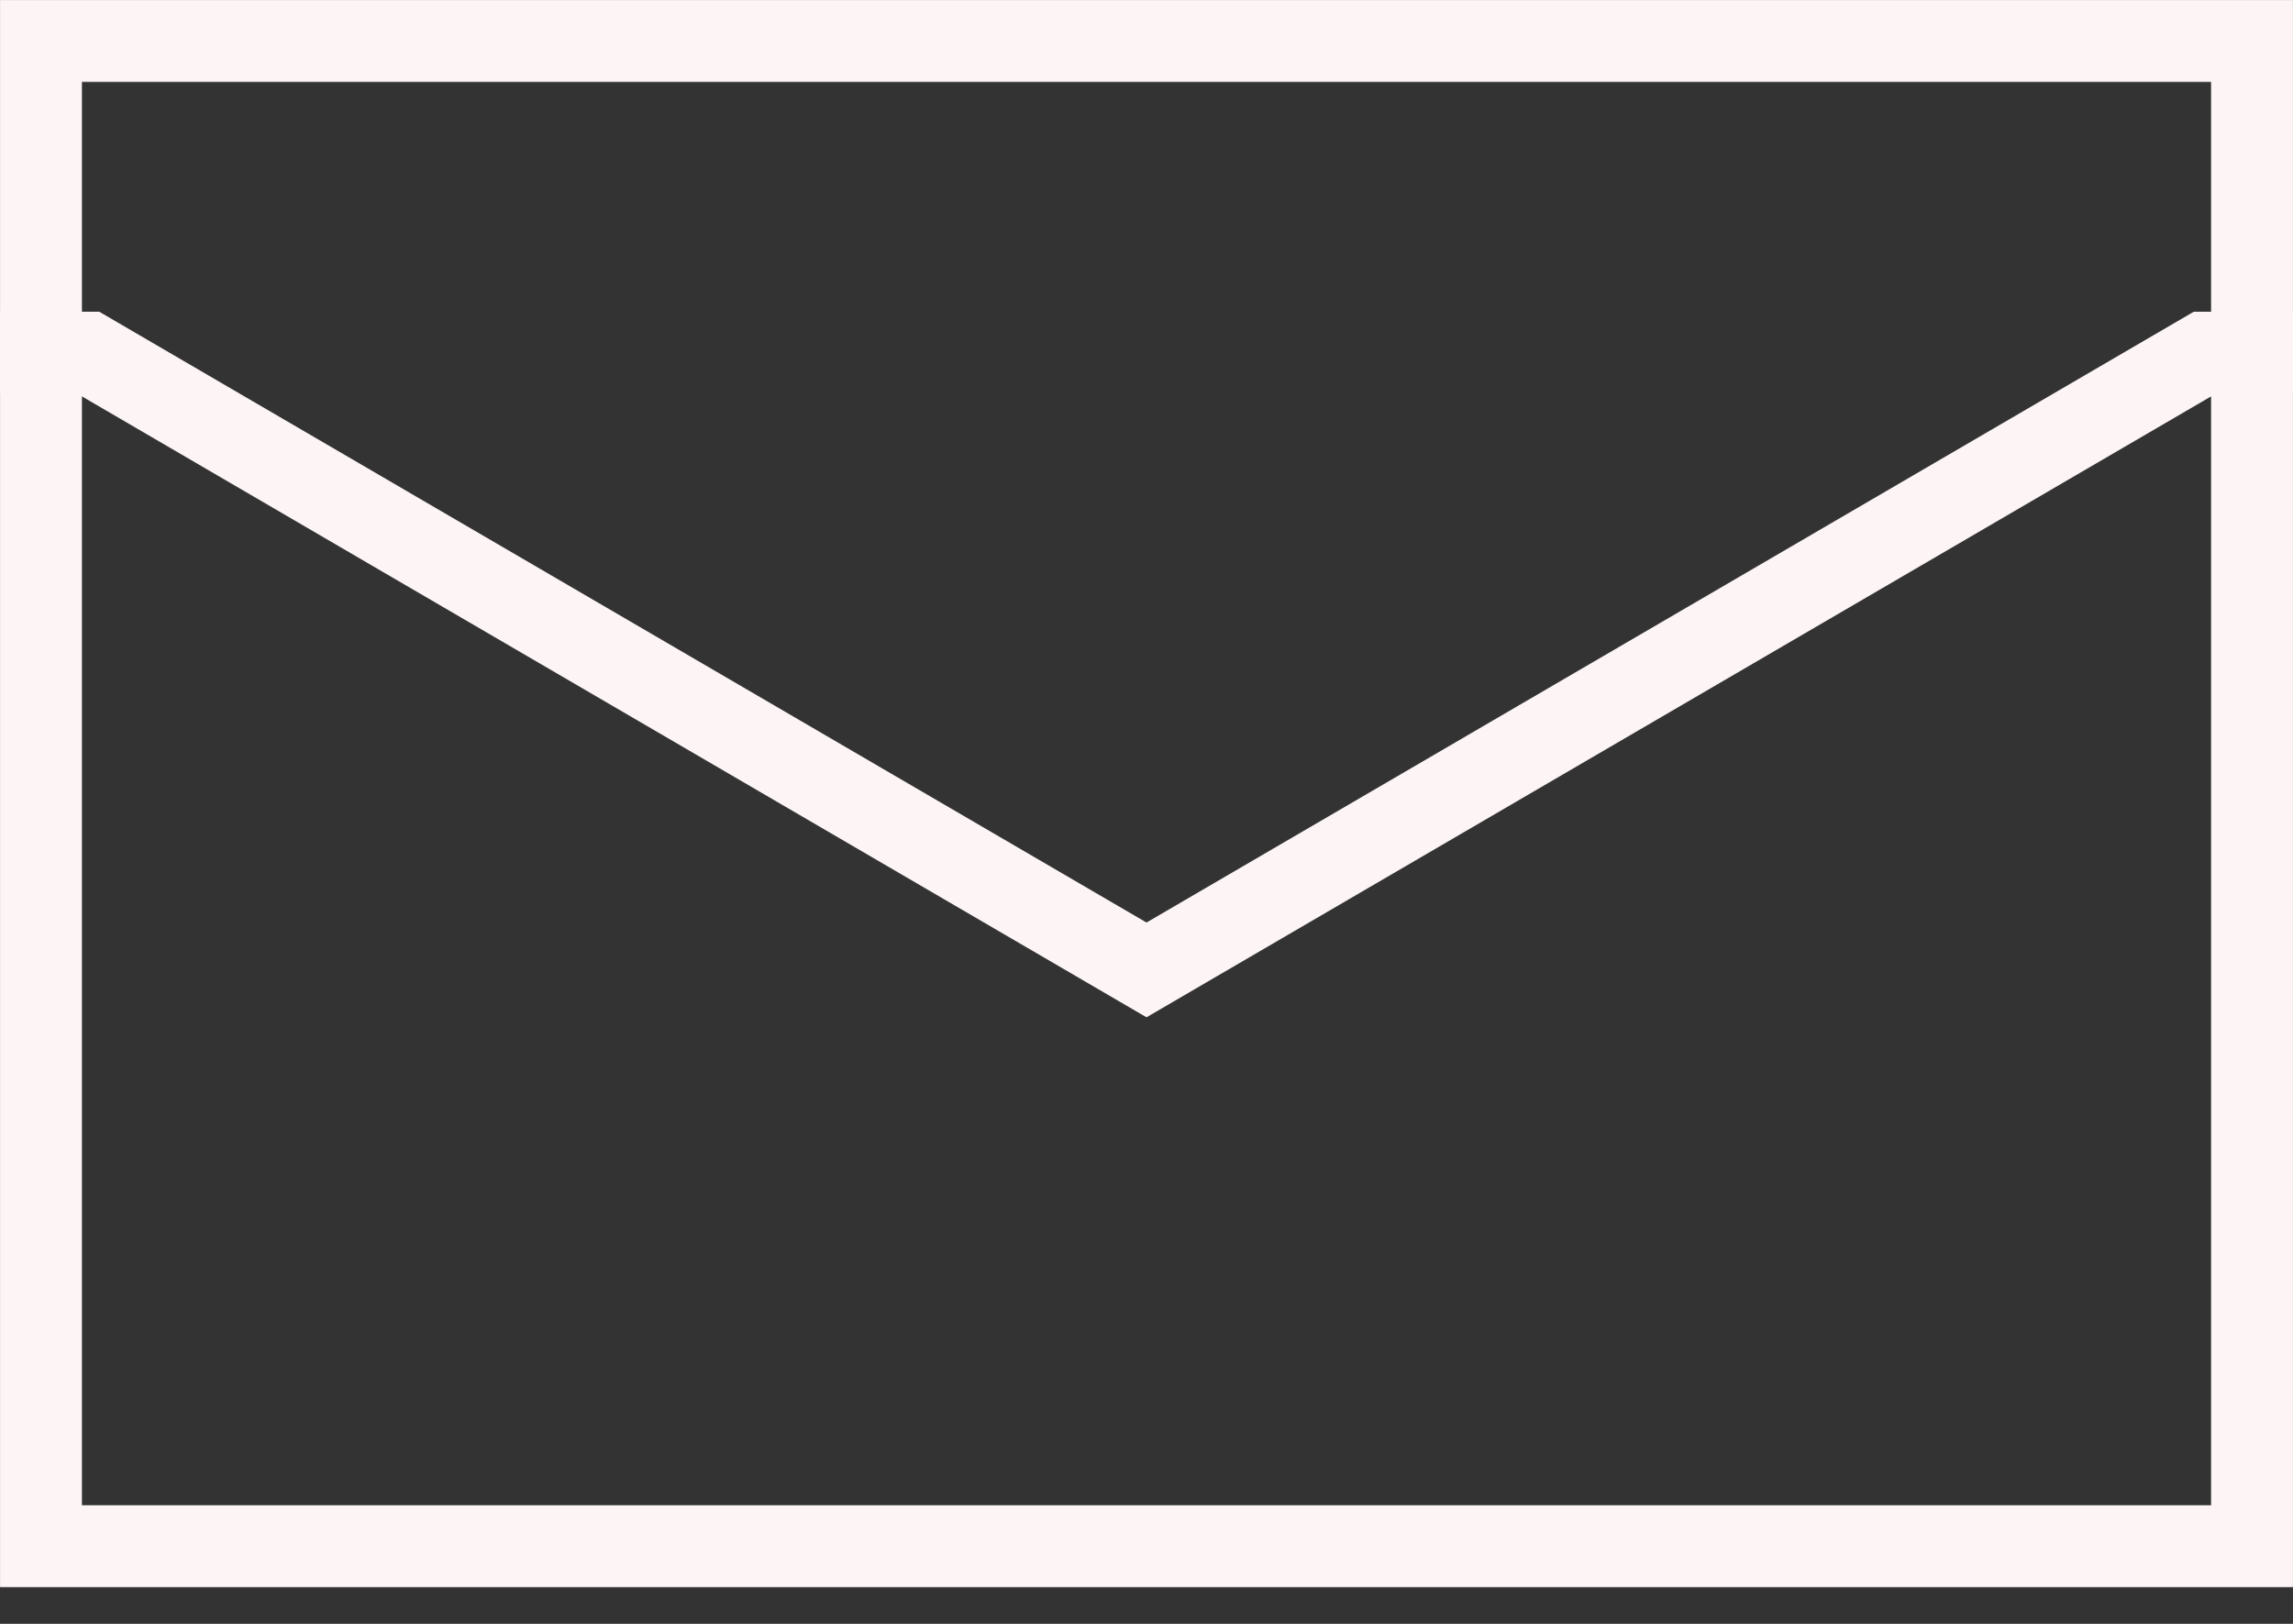
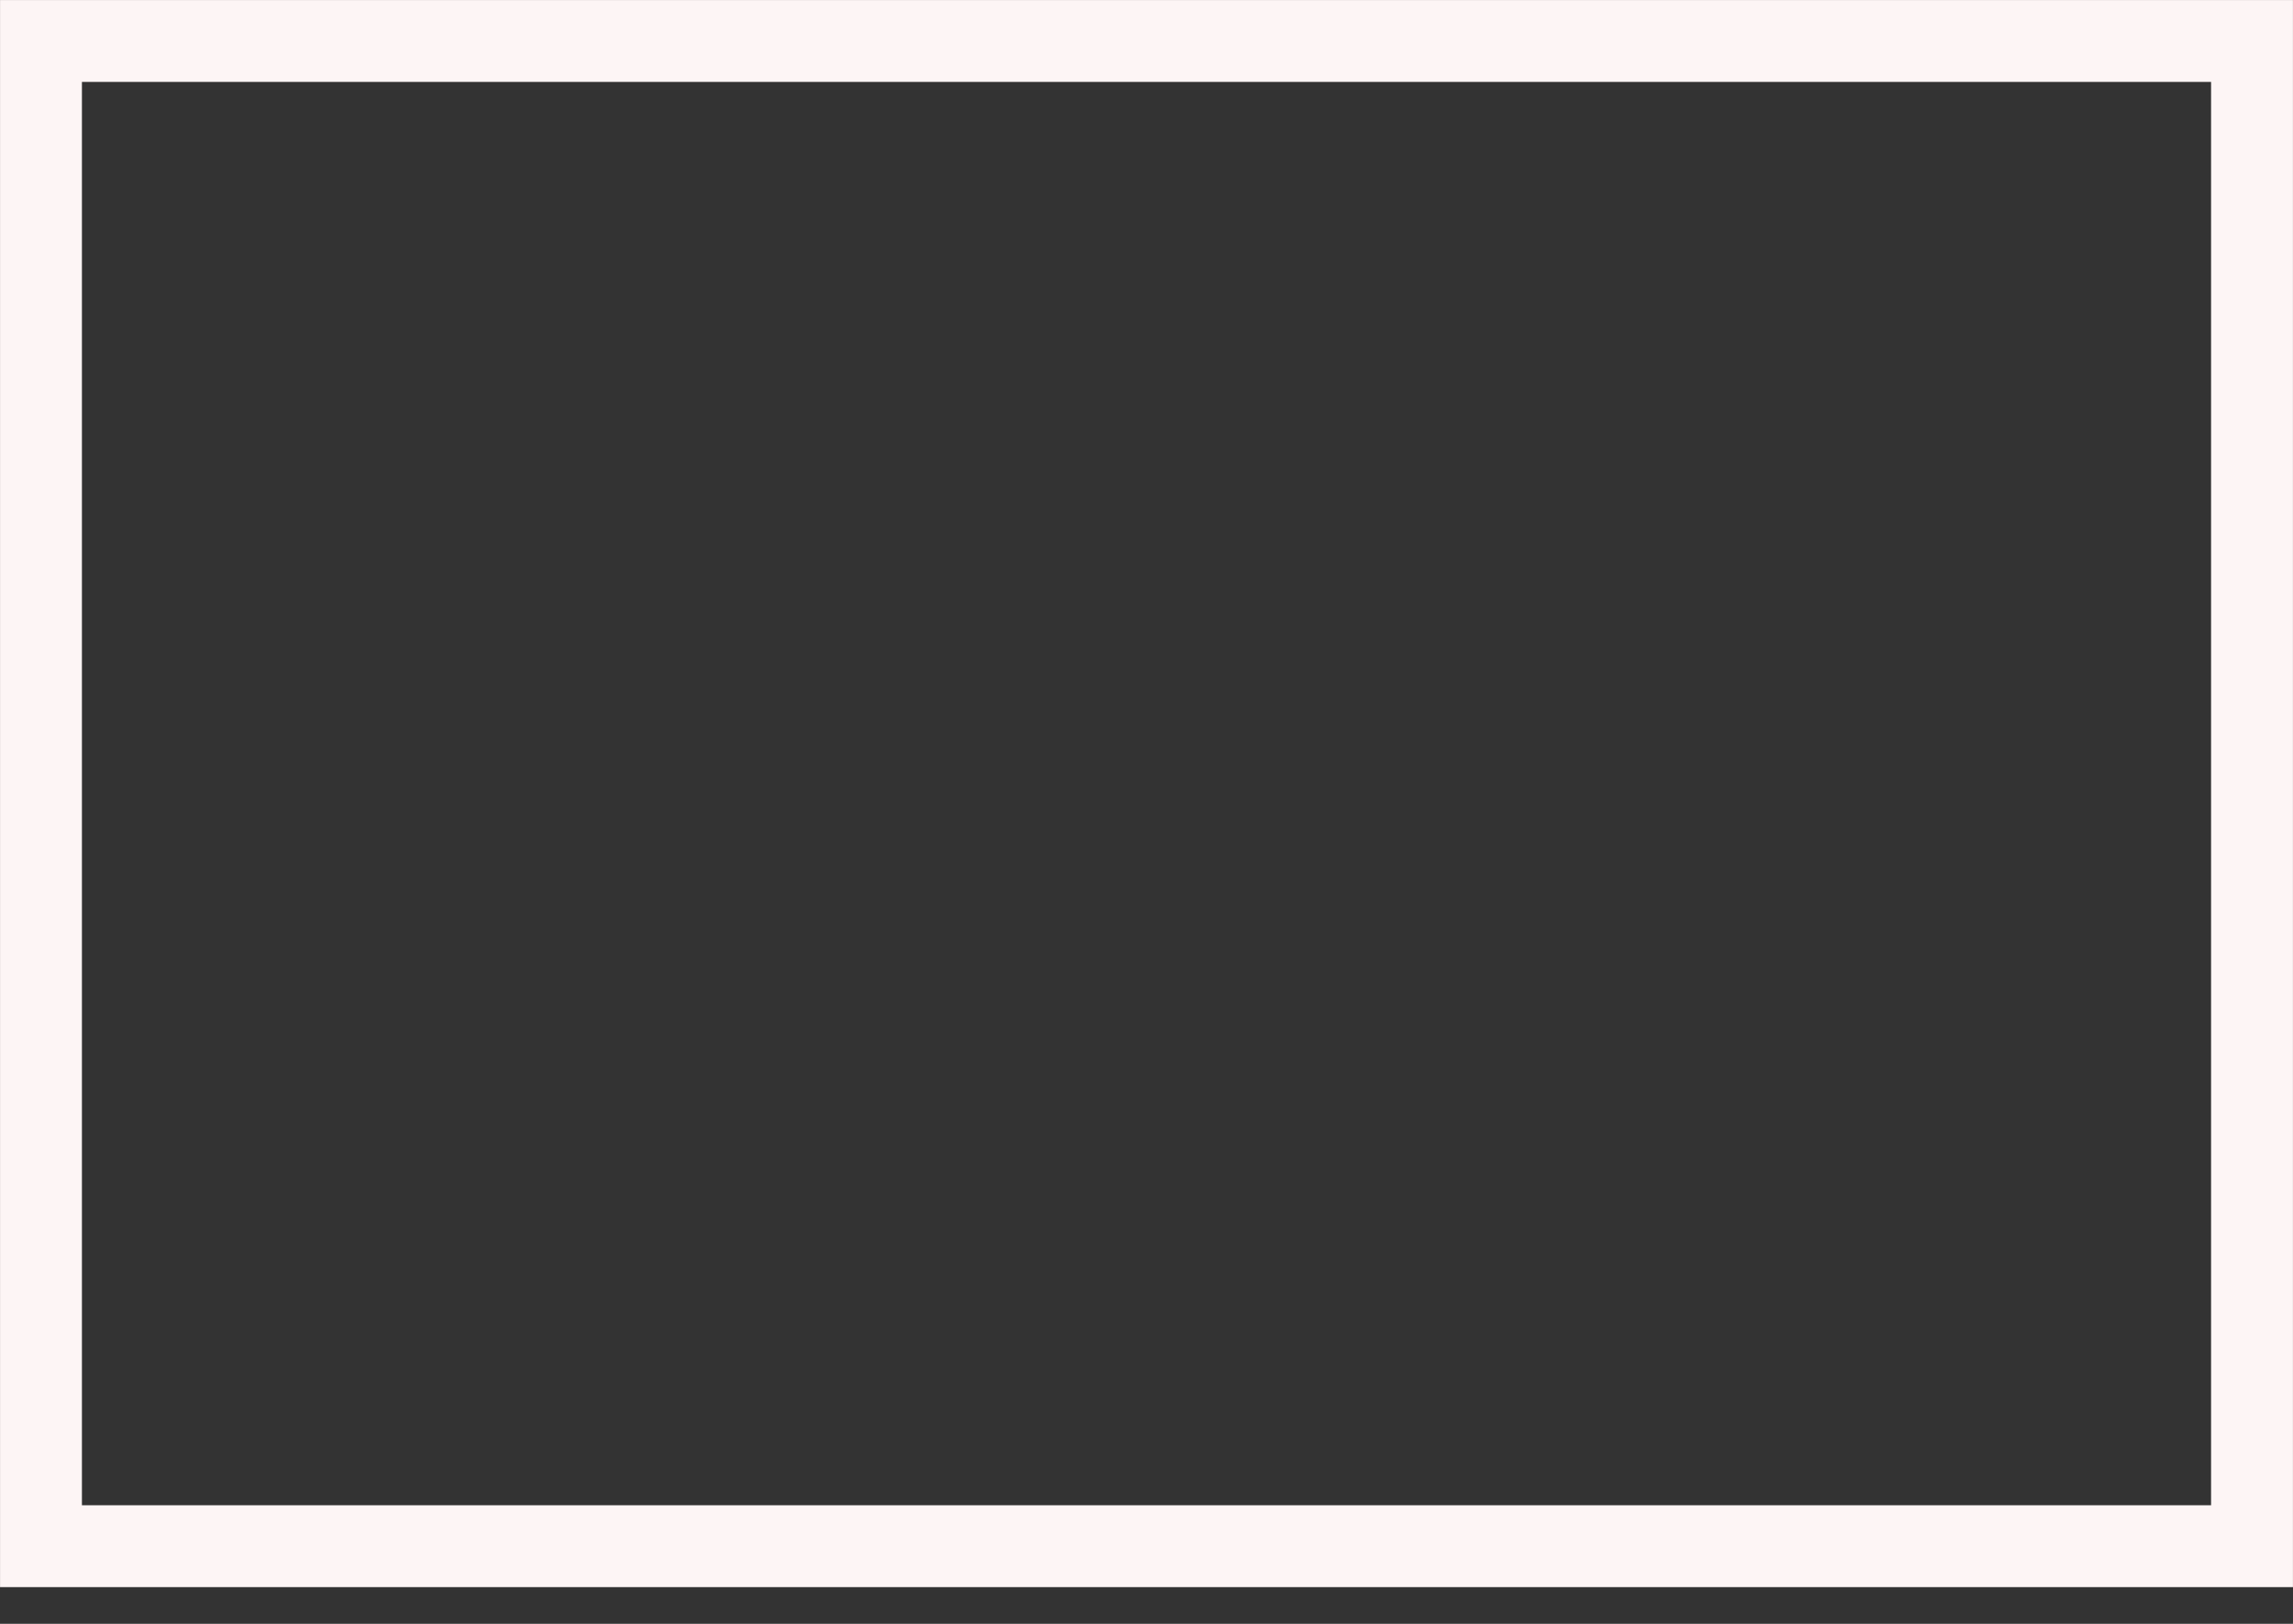
<svg xmlns="http://www.w3.org/2000/svg" width="24" height="17" viewBox="0 0 24 17" fill="none">
  <rect x="0" y="0" width="24" height="17" fill="#333333" stroke="none" />
  <path d="M0.429 0.429H23.571V16.187H0.429V0.429Z" stroke="#FDF5F5" stroke-width="0.857" />
-   <path d="M24 3.692H23.077L12 10.154L0.923 3.692H0" stroke="#FDF5F5" stroke-width="0.857" />
</svg>